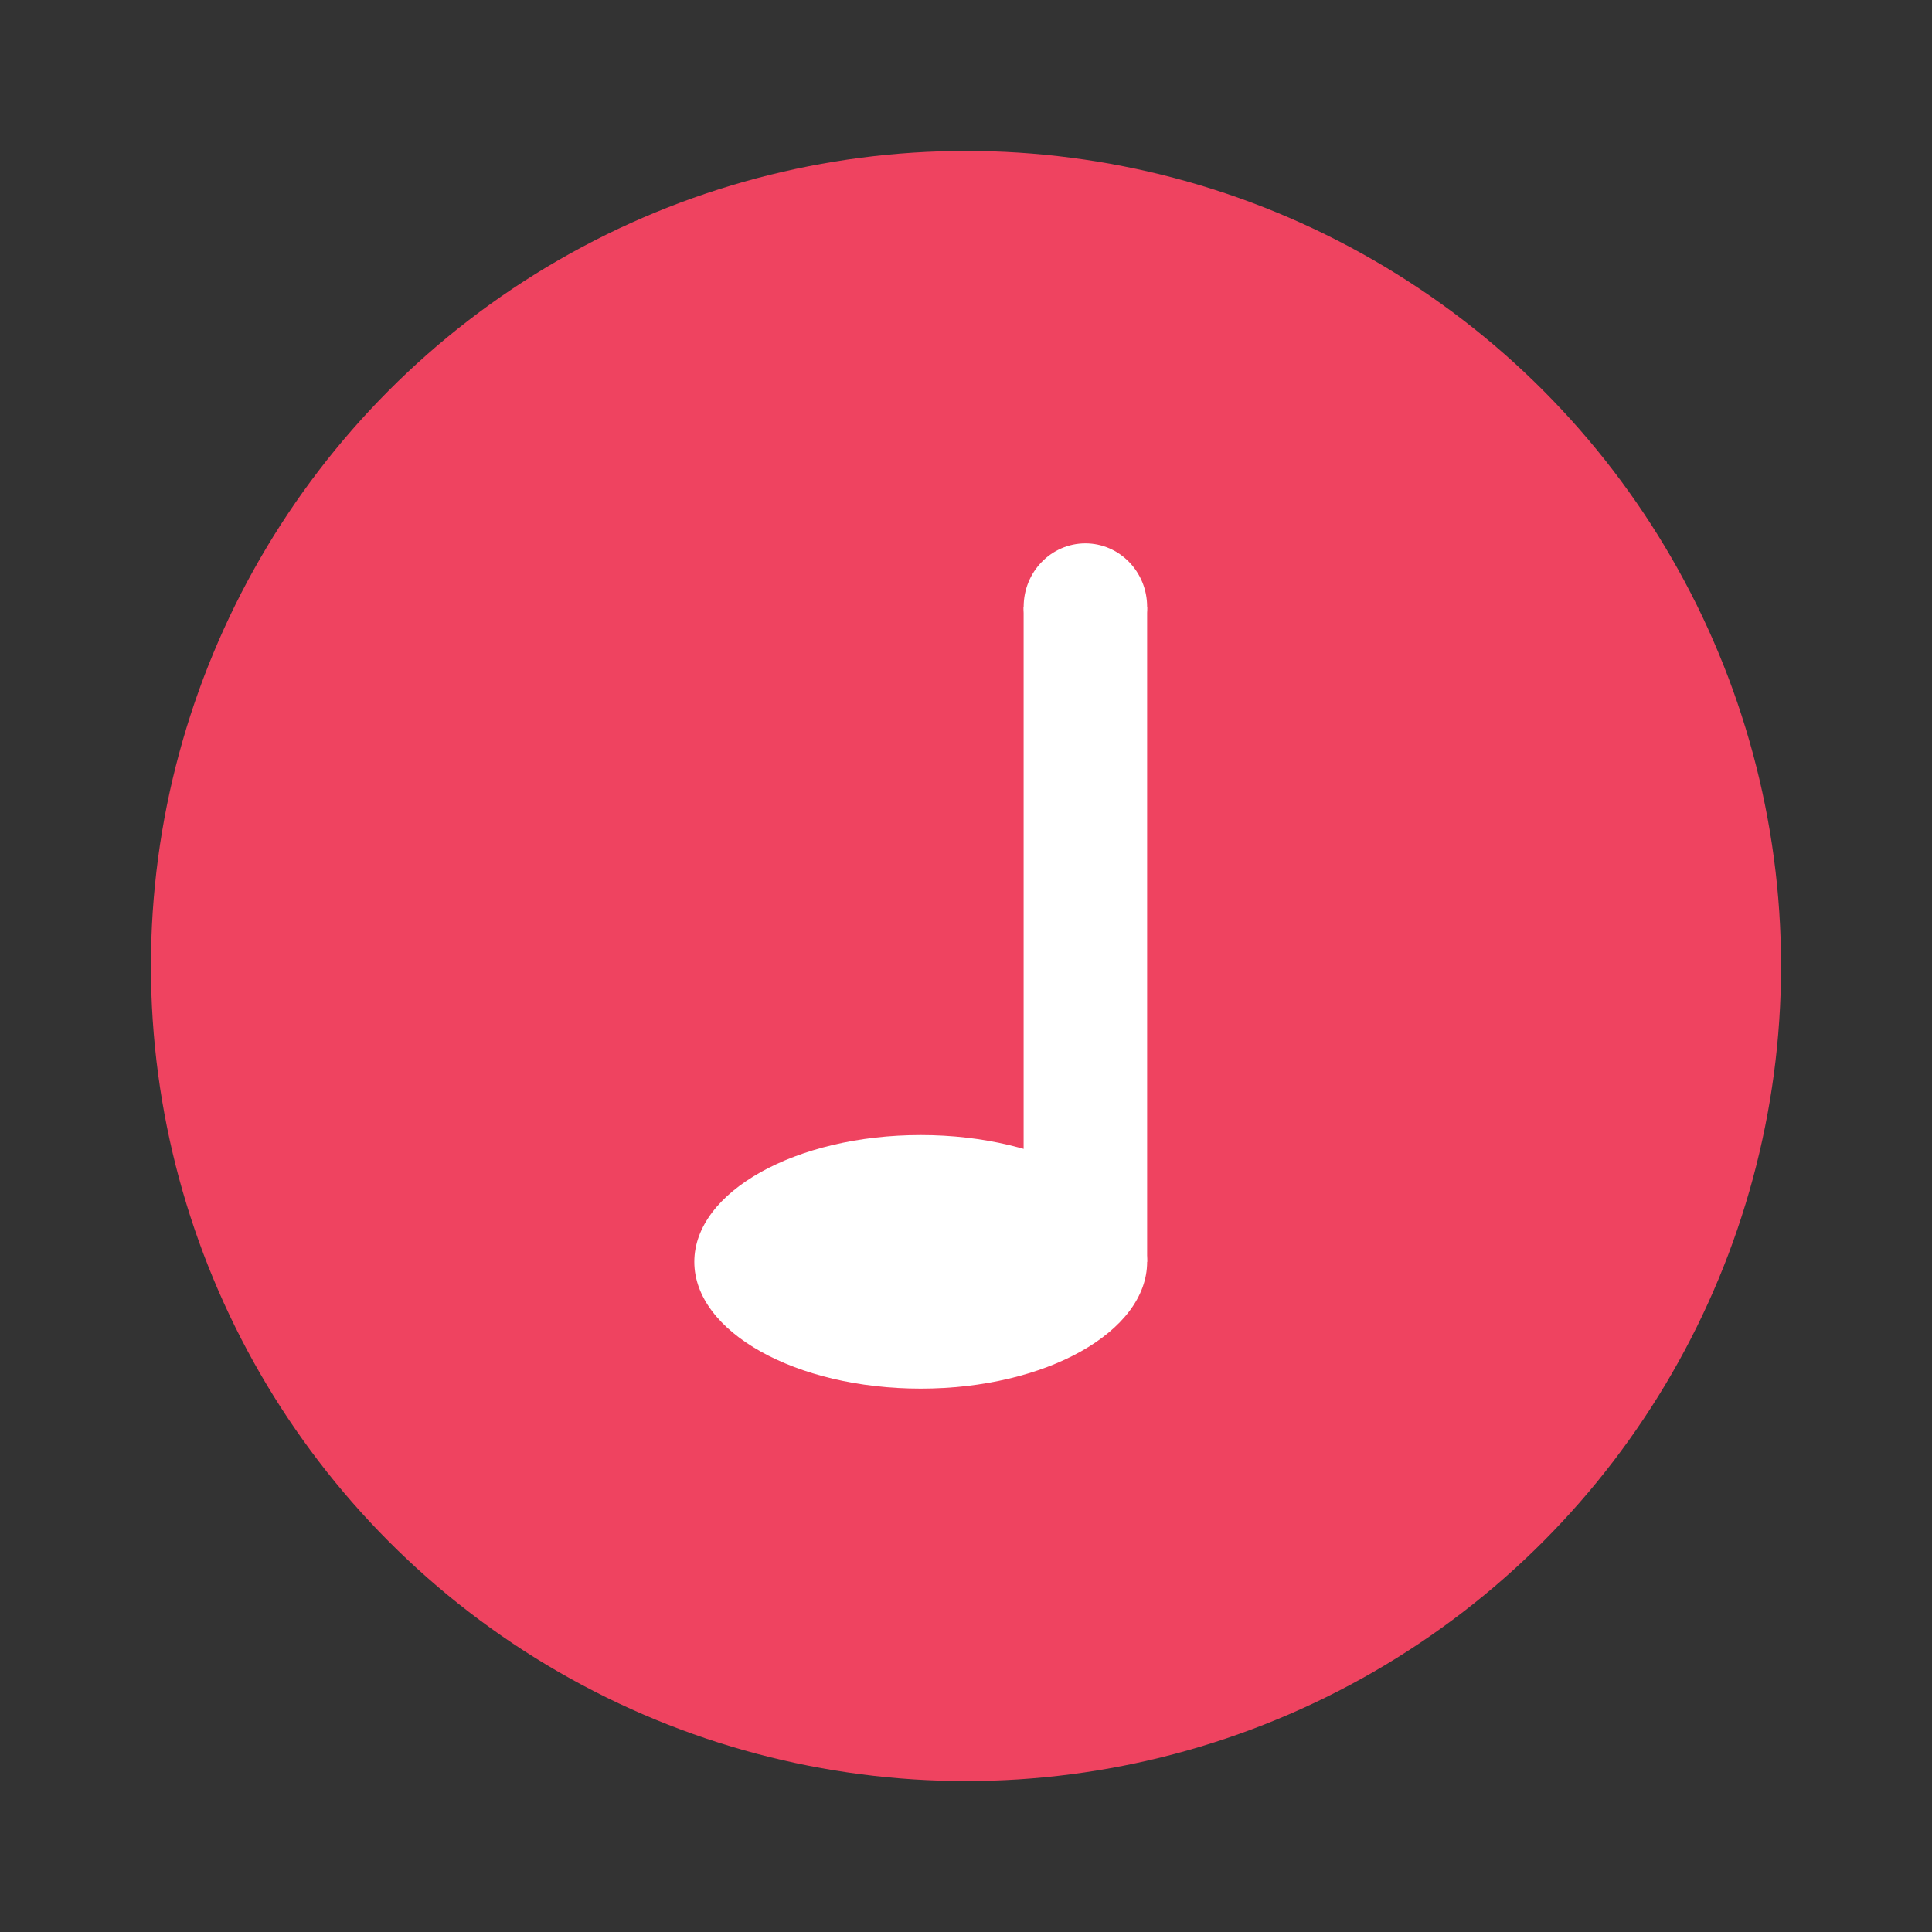
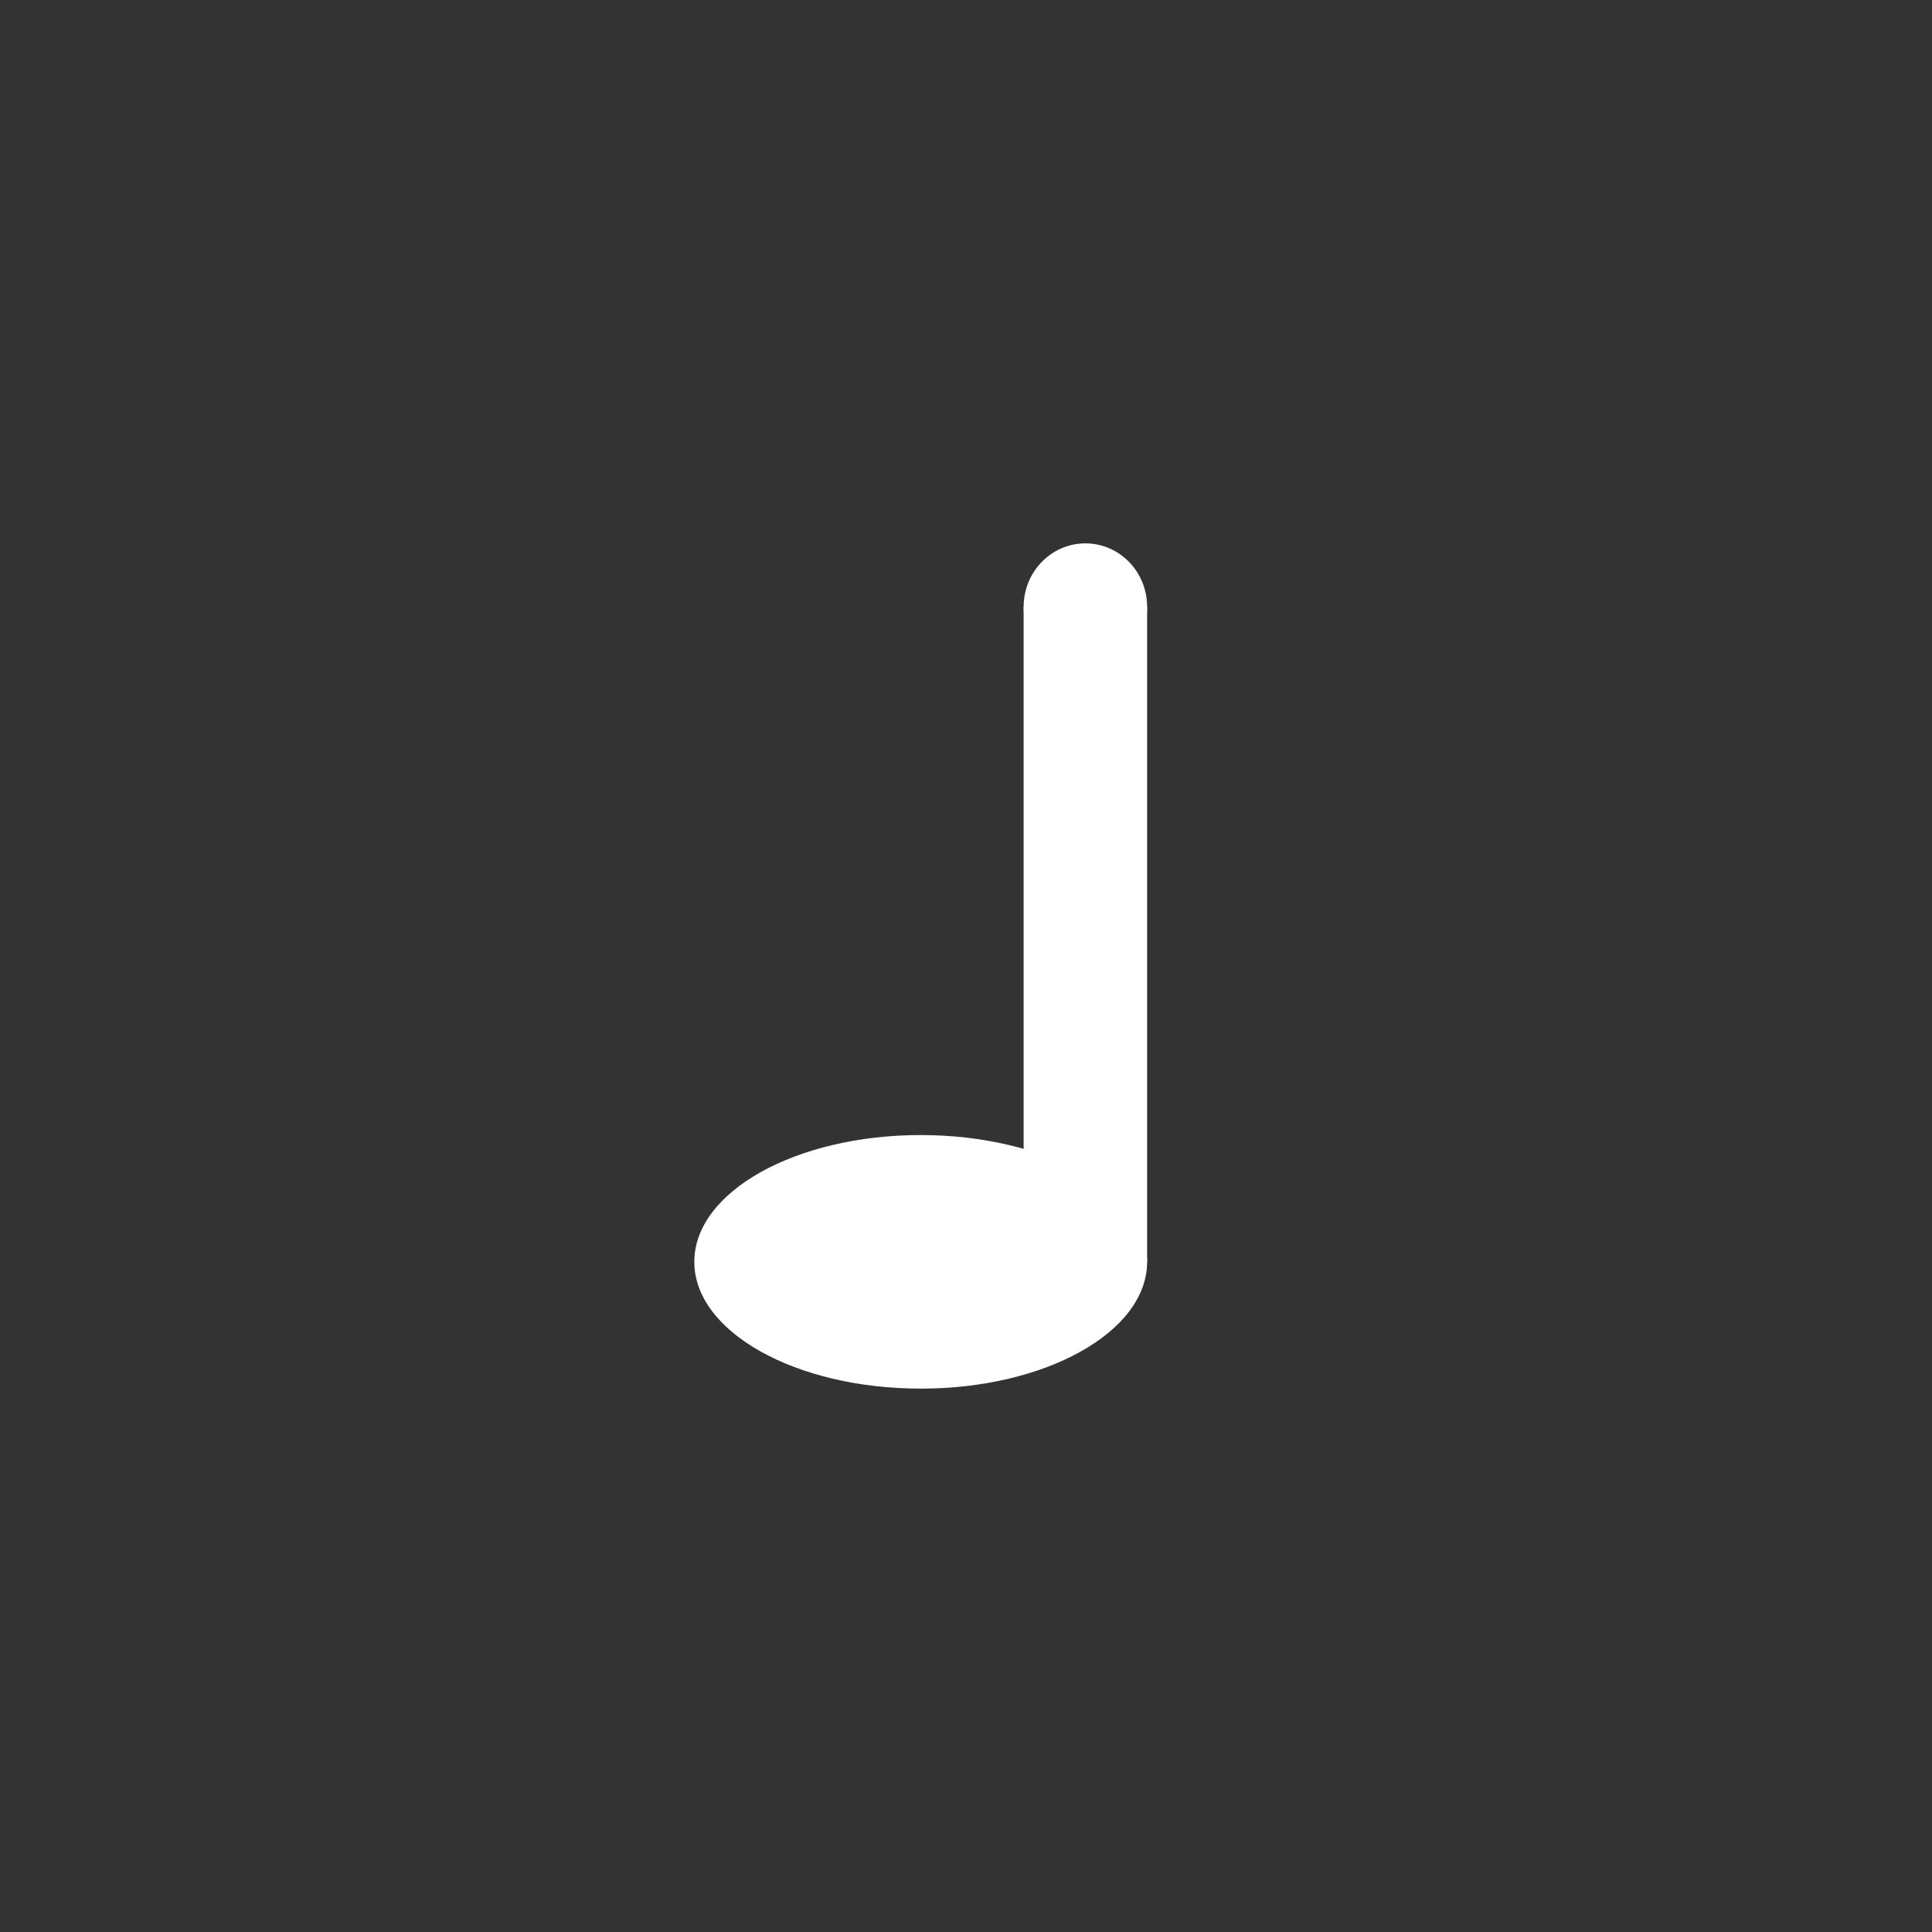
<svg xmlns="http://www.w3.org/2000/svg" width="64" height="64" image-rendering="optimizeSpeed">
  <rect width="100%" height="100%" fill="#333333" stroke="none" />
-   <circle cx="32" cy="32" r="27" fill="#ff4b68" style="fill:#ef4360;fill-opacity:1;paint-order:stroke markers fill" />
  <ellipse cx="30.5" cy="41.8" rx="7.5" ry="4.2" style="fill:#fff;fill-opacity:1;stroke:none;stroke-width:2.774;stroke-miterlimit:4;stroke-dasharray:none;stroke-opacity:1;paint-order:markers fill stroke" />
  <rect width="4.091" height="21.7" x="33.909" y="20.1" ry="0" style="fill:#fff;fill-opacity:1;stroke:none;stroke-width:1.952;stroke-miterlimit:4;stroke-dasharray:none;stroke-opacity:1;paint-order:markers fill stroke" />
  <ellipse cx="35.955" cy="20.1" rx="2.045" ry="2.1" style="fill:#fff;fill-opacity:1;stroke:none;stroke-width:2.282;stroke-miterlimit:4;stroke-dasharray:none;stroke-opacity:1;paint-order:markers fill stroke" />
</svg>